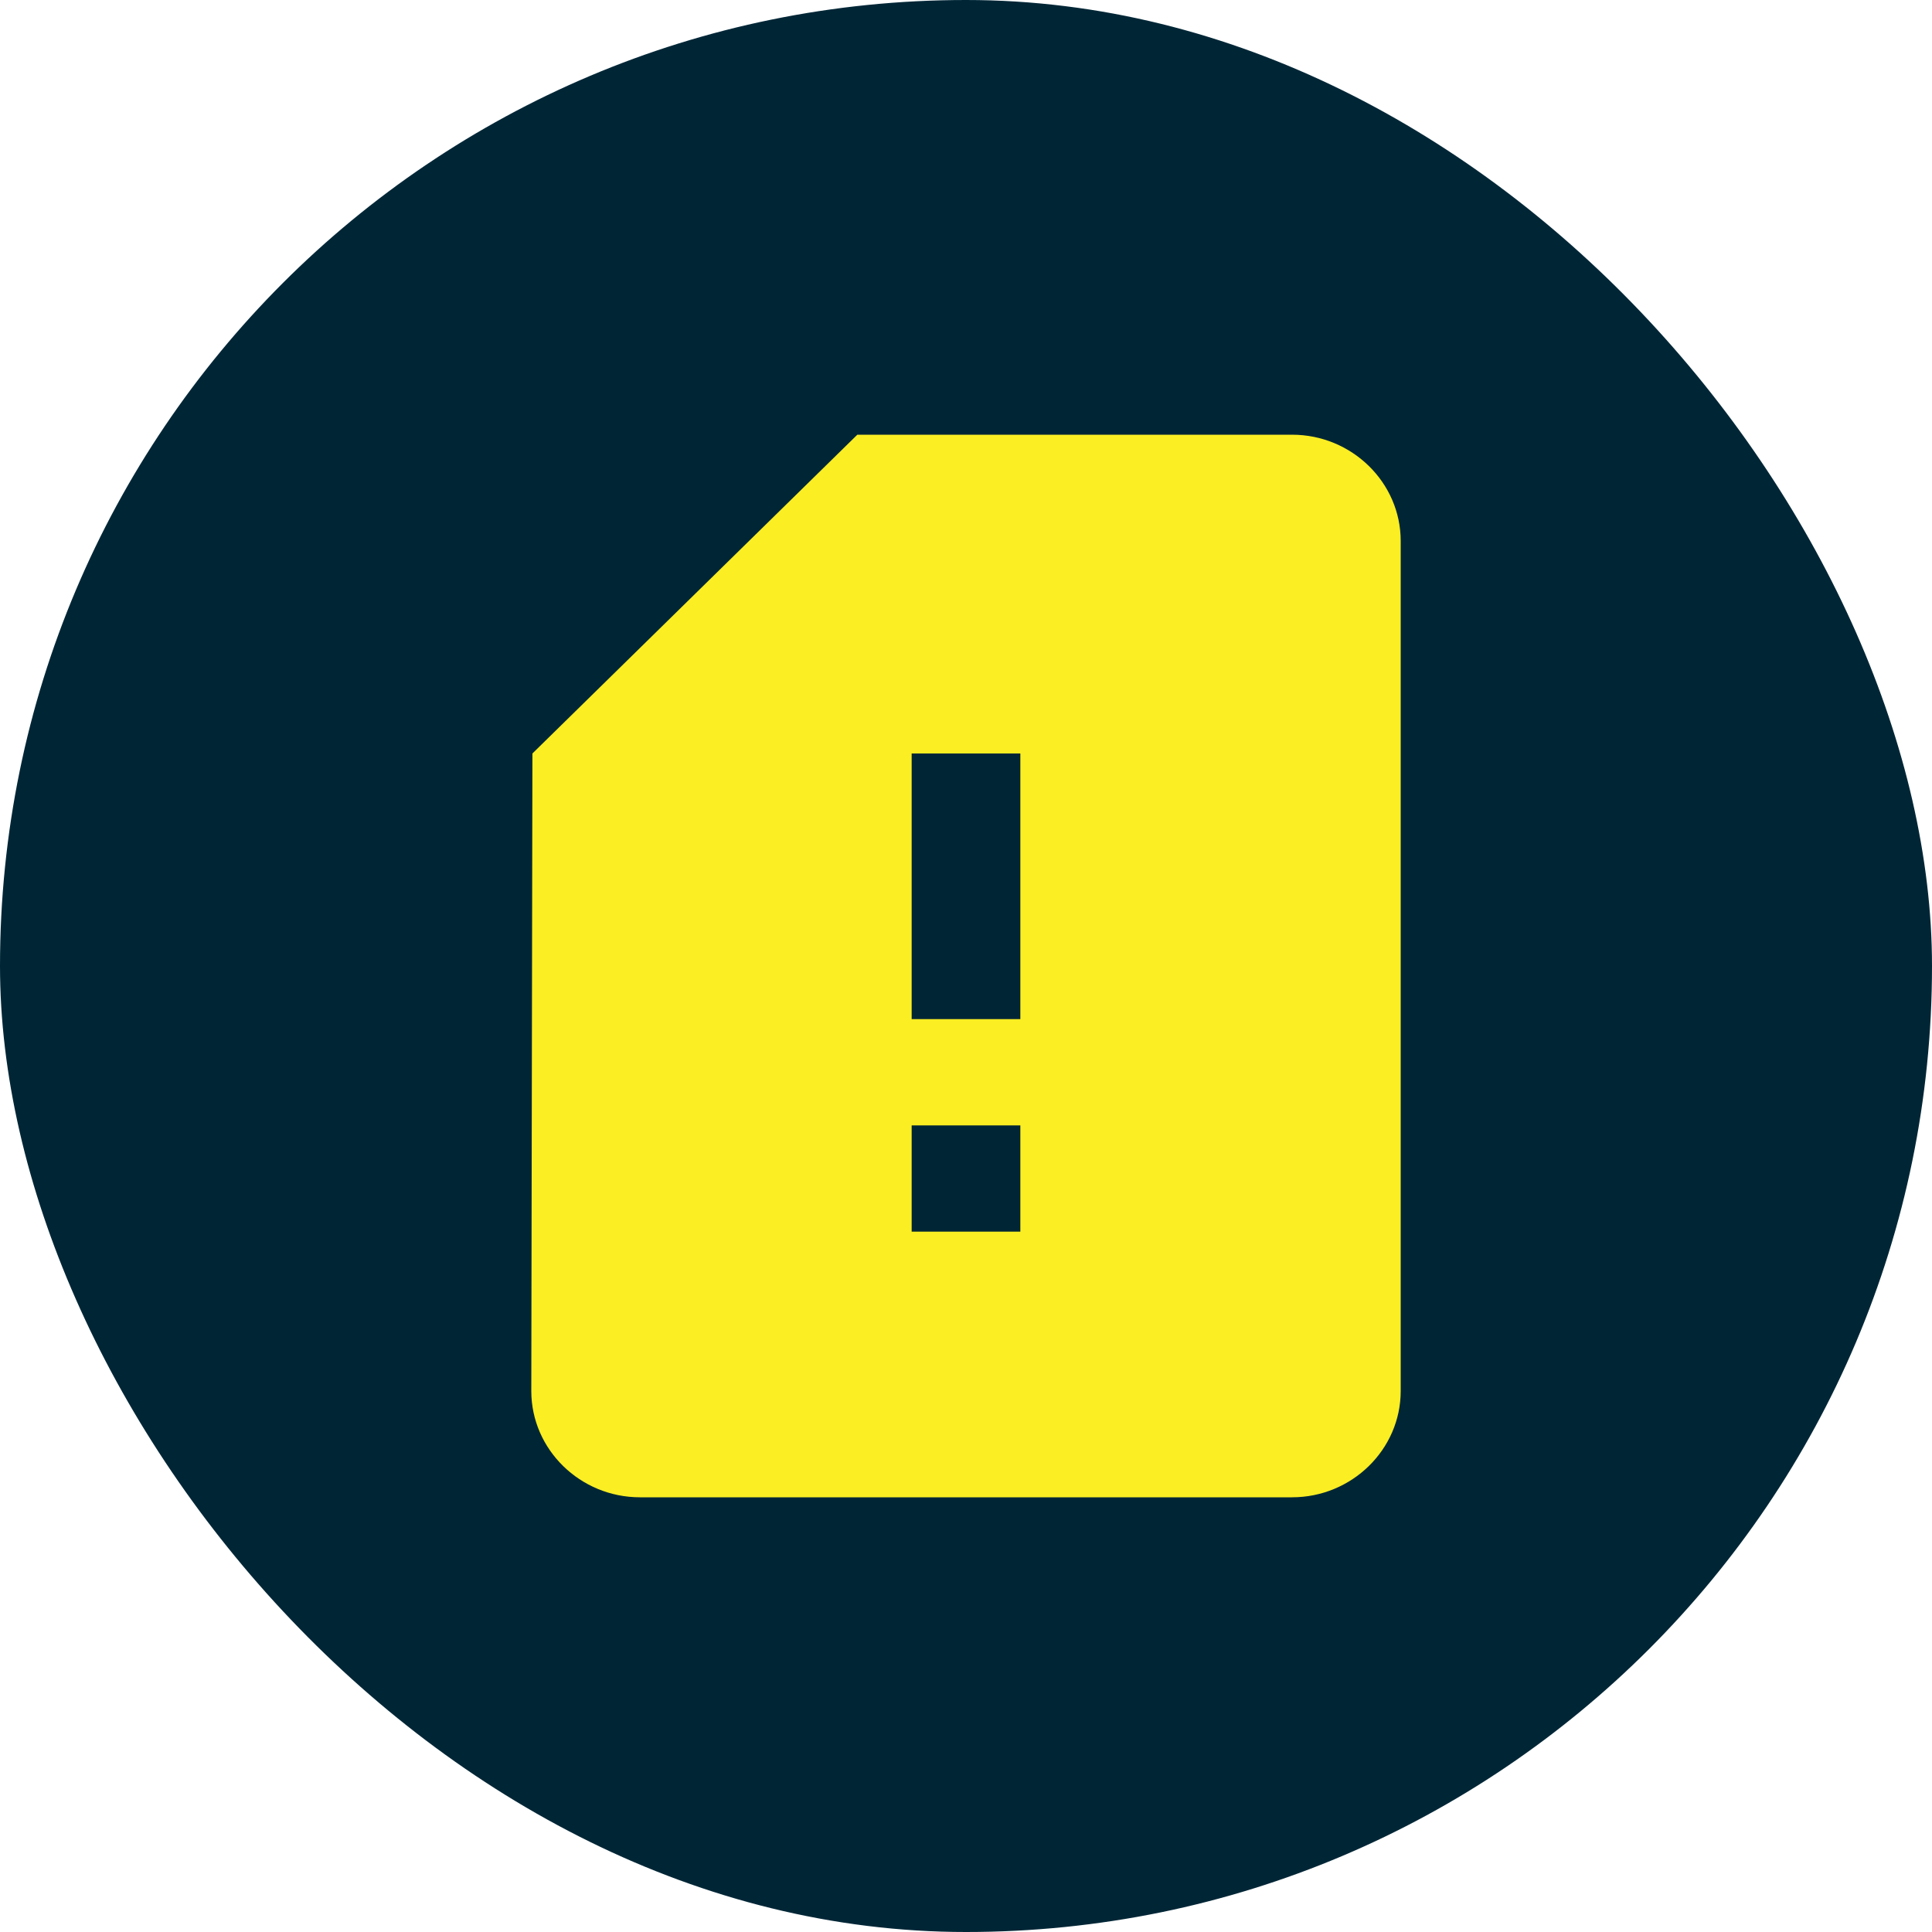
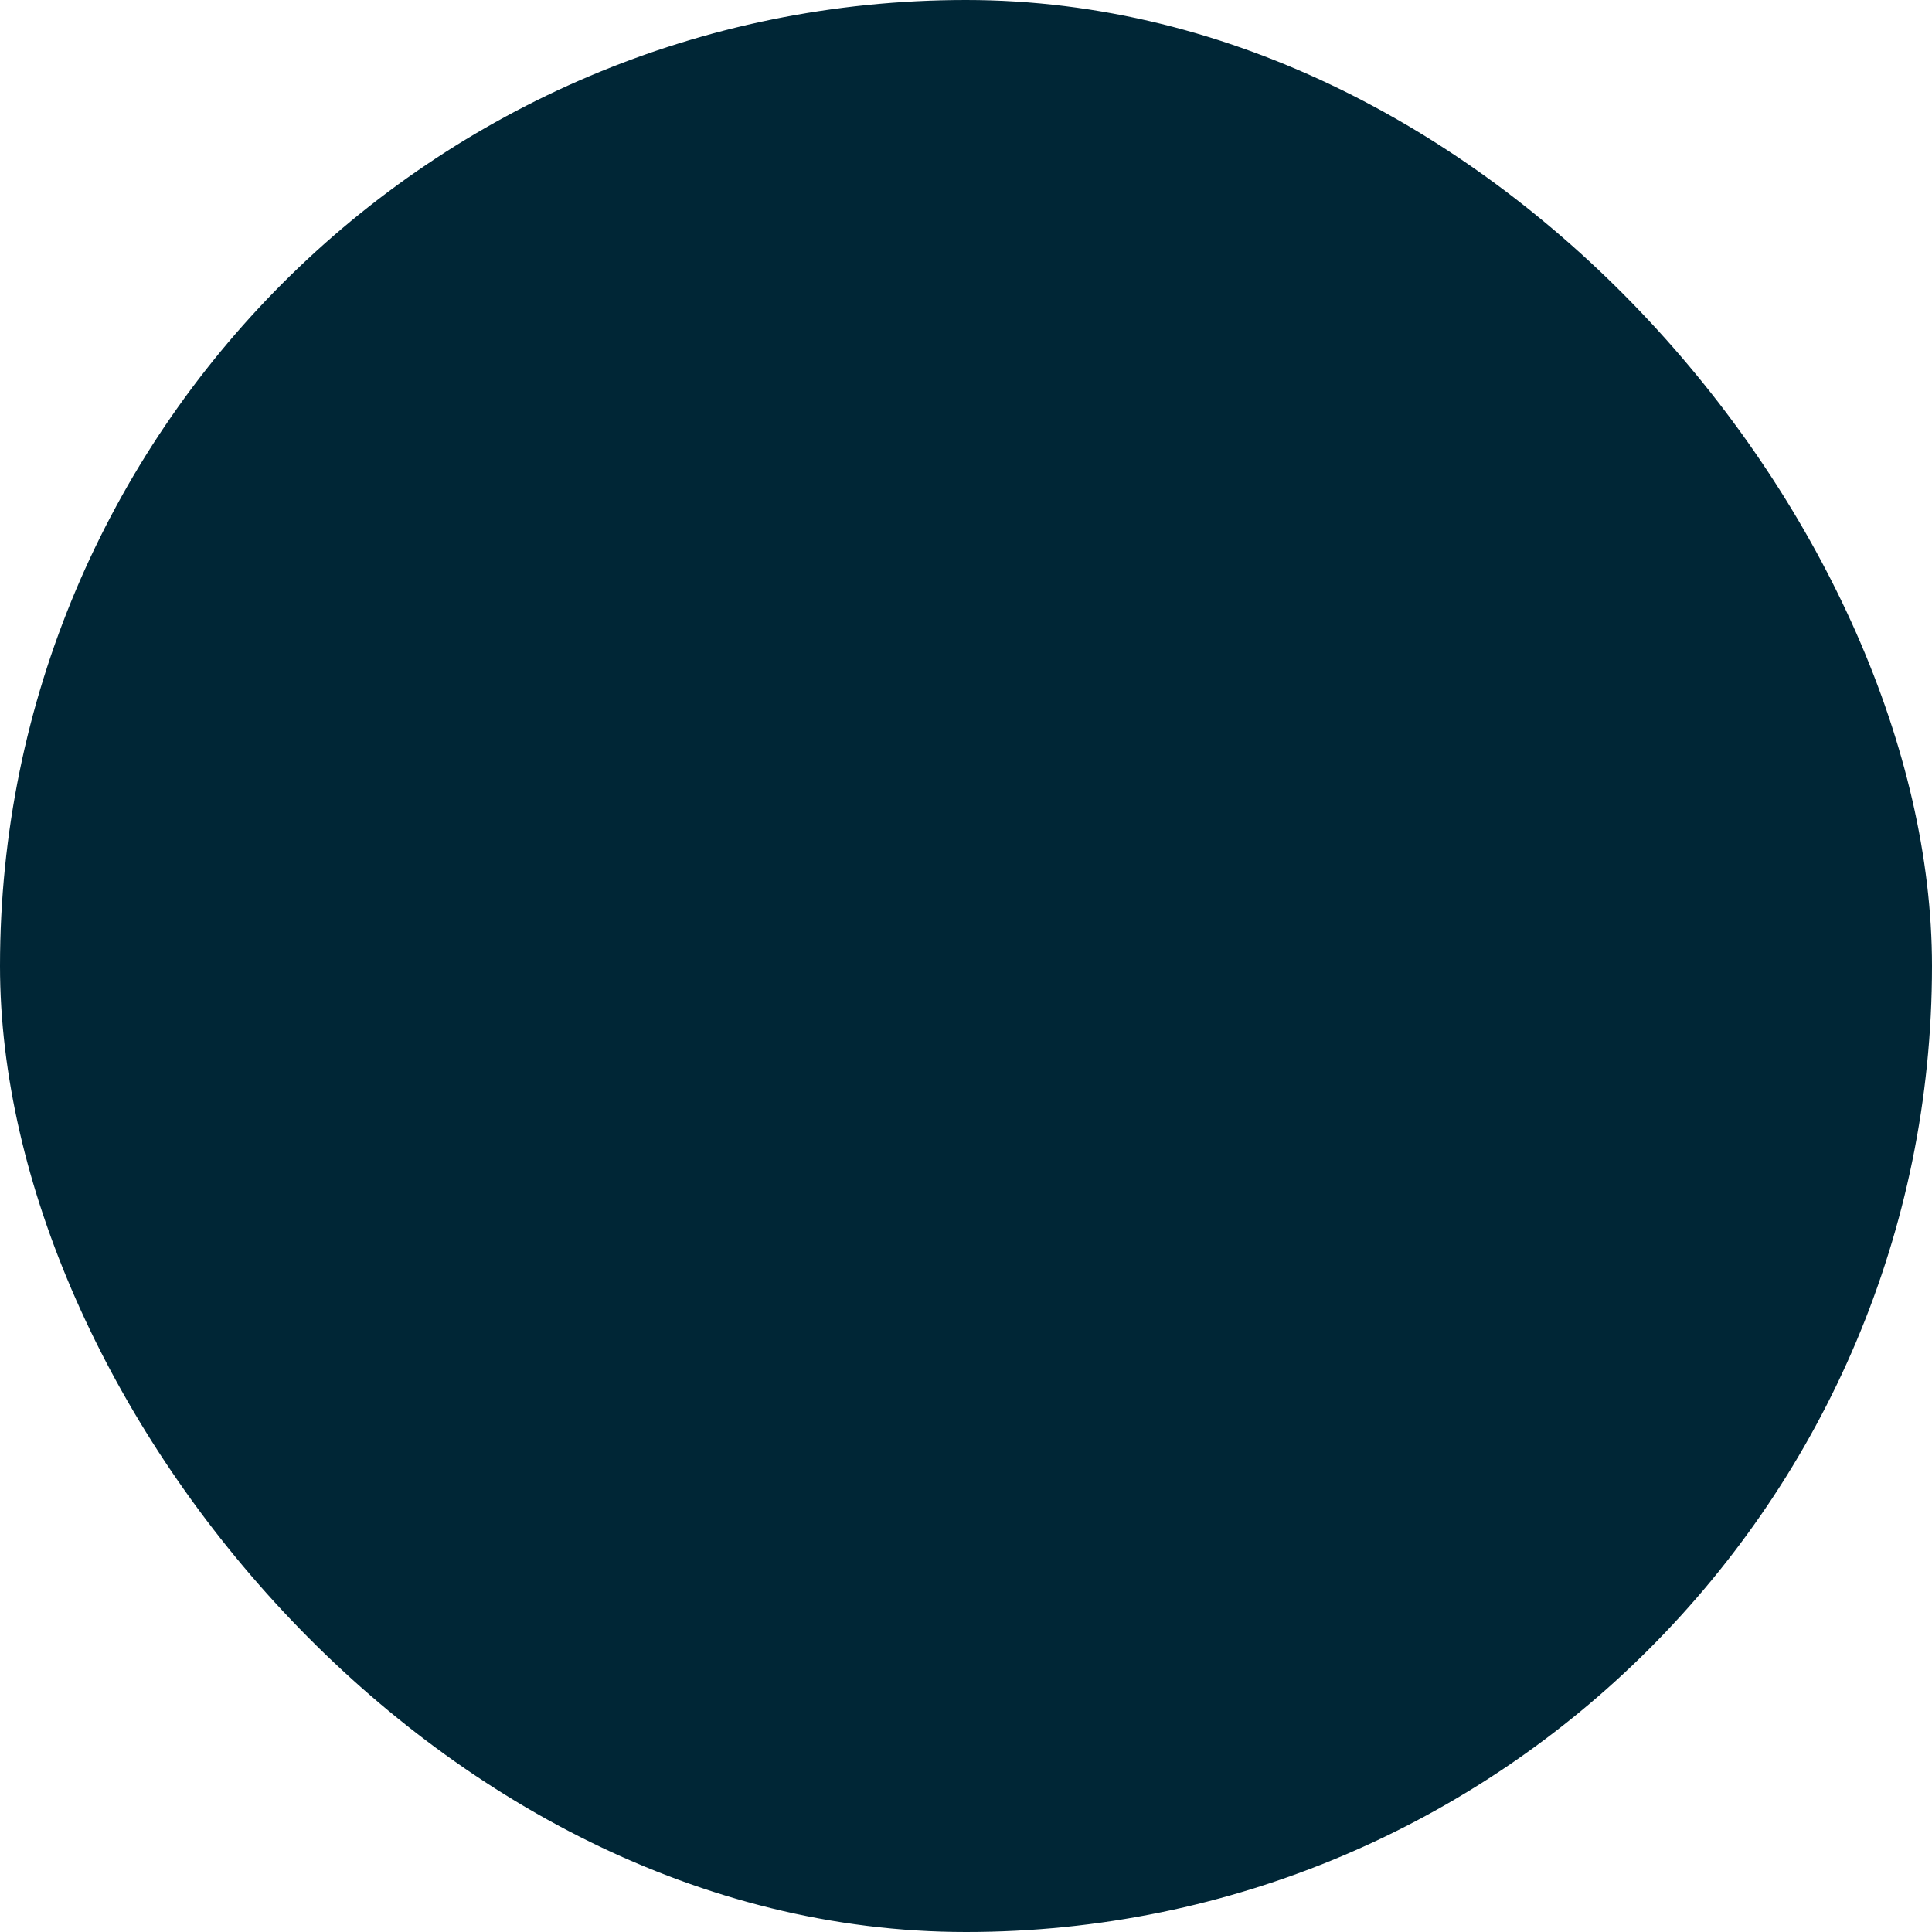
<svg xmlns="http://www.w3.org/2000/svg" width="40" height="40" viewBox="0 0 40 40" fill="none">
  <rect width="40" height="40" rx="20" fill="#002636" />
-   <path d="M26.75 9H17.75L11.023 15.6L11 28.8C11 30.01 12.012 31 13.25 31H26.75C27.988 31 29 30.01 29 28.8V11.2C29 9.99 27.988 9 26.75 9ZM21.125 25.5H18.875V23.3H21.125V25.5ZM21.125 21.1H18.875V15.6H21.125V21.1Z" fill="#FBEE23" />
</svg>